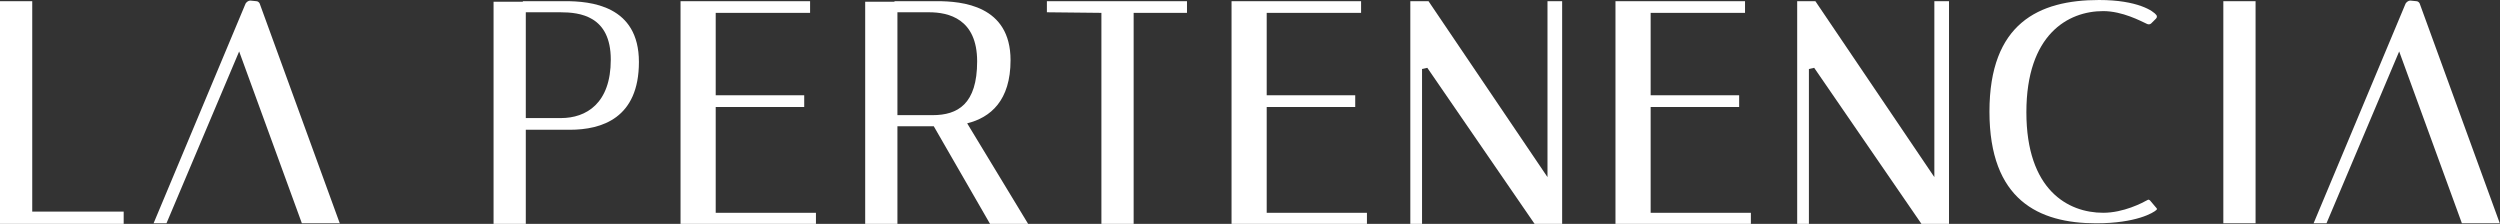
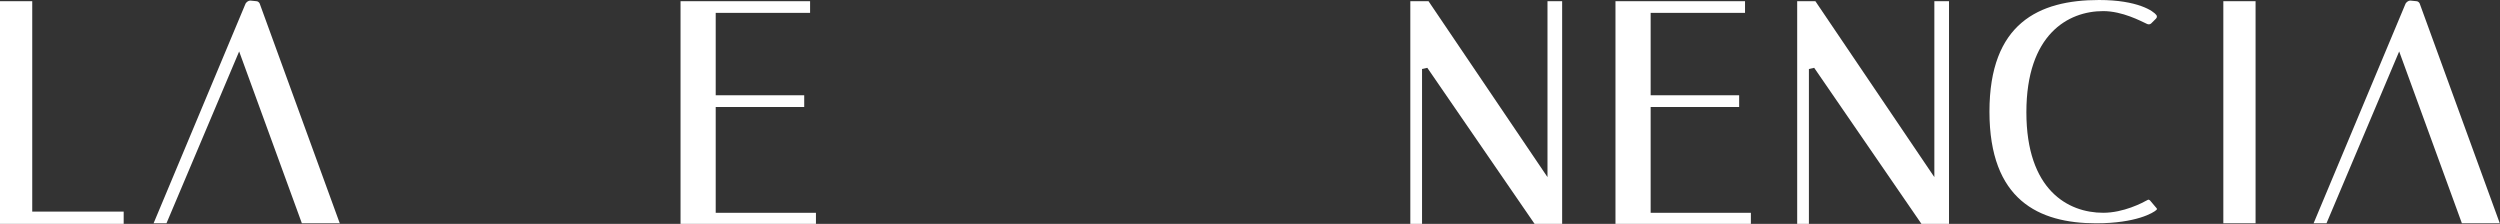
<svg xmlns="http://www.w3.org/2000/svg" width="201" height="18" viewBox="0 0 201 18" fill="none">
  <rect x="0" y="0" width="201" height="18" fill="#333333" stroke="none" />
  <path d="M2.592 17.013V0.094H0V18H1.979H2.828H9.944V17.013H2.592Z" fill="white" />
  <path d="M57.543 17.107V8.601H64.659V7.661H57.543V1.034H65.131V0.094H54.715V18H56.695H57.543H65.602V17.107H57.543Z" fill="white" />
-   <path d="M101.843 17.107V8.601H108.96V7.661H101.843V1.034H109.431V0.094H99.016V18H100.995H101.843H109.902V17.107H101.843Z" fill="white" />
  <path d="M132.712 17.107V8.601H139.828V7.661H132.712V1.034H140.3V0.094H129.884V18H131.864H132.712H140.771V17.107H132.712Z" fill="white" />
-   <path d="M84.17 0.094V0.987L88.553 1.034V18H91.145V1.034H95.434V0.094H84.17Z" fill="white" />
  <path d="M181.348 0.094H178.756V17.953H181.348V0.094Z" fill="white" />
  <path d="M27.334 18L20.878 0.282C20.831 0.188 20.736 0.094 20.595 0.094L20.124 0.047C19.982 0.047 19.841 0.141 19.747 0.282L12.348 17.953H13.384L19.228 4.136L24.271 17.953H27.334V18Z" fill="white" />
  <path d="M201 18L194.543 0.282C194.496 0.188 194.402 0.094 194.261 0.094L193.789 0.047C193.648 0.047 193.507 0.141 193.412 0.282L186.013 17.953H187.05L192.894 4.136L197.937 17.953H201V18Z" fill="white" />
-   <path d="M45.431 0.094C43.405 0.094 42.038 0.094 42.038 0.094V0.141H39.682V18H42.274V10.433C42.886 10.433 44.065 10.433 45.808 10.433C48.4 10.433 51.369 9.493 51.369 4.982C51.369 0.423 47.458 0.094 45.431 0.094ZM45.101 9.493C44.065 9.493 43.028 9.493 42.274 9.493V0.987C42.981 0.987 44.206 0.987 45.054 0.987C46.609 0.987 49.107 1.269 49.107 4.794C49.107 8.319 47.128 9.493 45.101 9.493Z" fill="white" />
-   <path d="M79.599 18H82.662L77.761 9.916C79.646 9.446 81.248 8.084 81.248 4.841C81.248 0.423 77.337 0.094 75.31 0.094C73.284 0.094 71.917 0.094 71.917 0.094V0.141H69.561V18H72.153V10.151C72.624 10.151 73.661 10.151 75.075 10.151L79.599 18ZM72.153 0.987C72.718 0.987 73.849 0.987 74.698 0.987C76.253 0.987 78.562 1.504 78.562 4.935C78.562 8.366 77.007 9.258 74.98 9.258C73.991 9.258 72.812 9.258 72.153 9.258V0.987Z" fill="white" />
  <path d="M113.39 0.094V18H114.332V5.546L114.756 5.452L123.381 18H125.596V0.094H124.418V14.24L114.851 0.094H113.39Z" fill="white" />
  <path d="M144.494 0.094V18H145.436V5.546L145.86 5.452L154.485 18H156.7V0.094H155.522V14.24L145.955 0.094H144.494Z" fill="white" />
  <path d="M173.383 16.731C173.43 16.778 173.43 16.825 173.383 16.872C173.147 17.107 171.734 17.953 168.529 17.953C163.91 17.953 159.952 16.073 159.952 8.976C159.952 1.88 163.91 -3.8147e-06 168.765 -3.8147e-06C171.875 -3.8147e-06 173.147 0.893 173.383 1.222C173.43 1.316 173.43 1.41 173.336 1.504L172.959 1.88C172.865 1.974 172.723 1.974 172.629 1.927C172.111 1.692 170.65 0.893 169.094 0.893C166.267 0.893 162.921 2.773 162.921 9.023C162.921 15.274 166.267 17.107 169.094 17.107C170.744 17.107 172.252 16.308 172.676 16.073C172.723 16.026 172.818 16.073 172.865 16.12L173.383 16.731Z" fill="white" />
</svg>